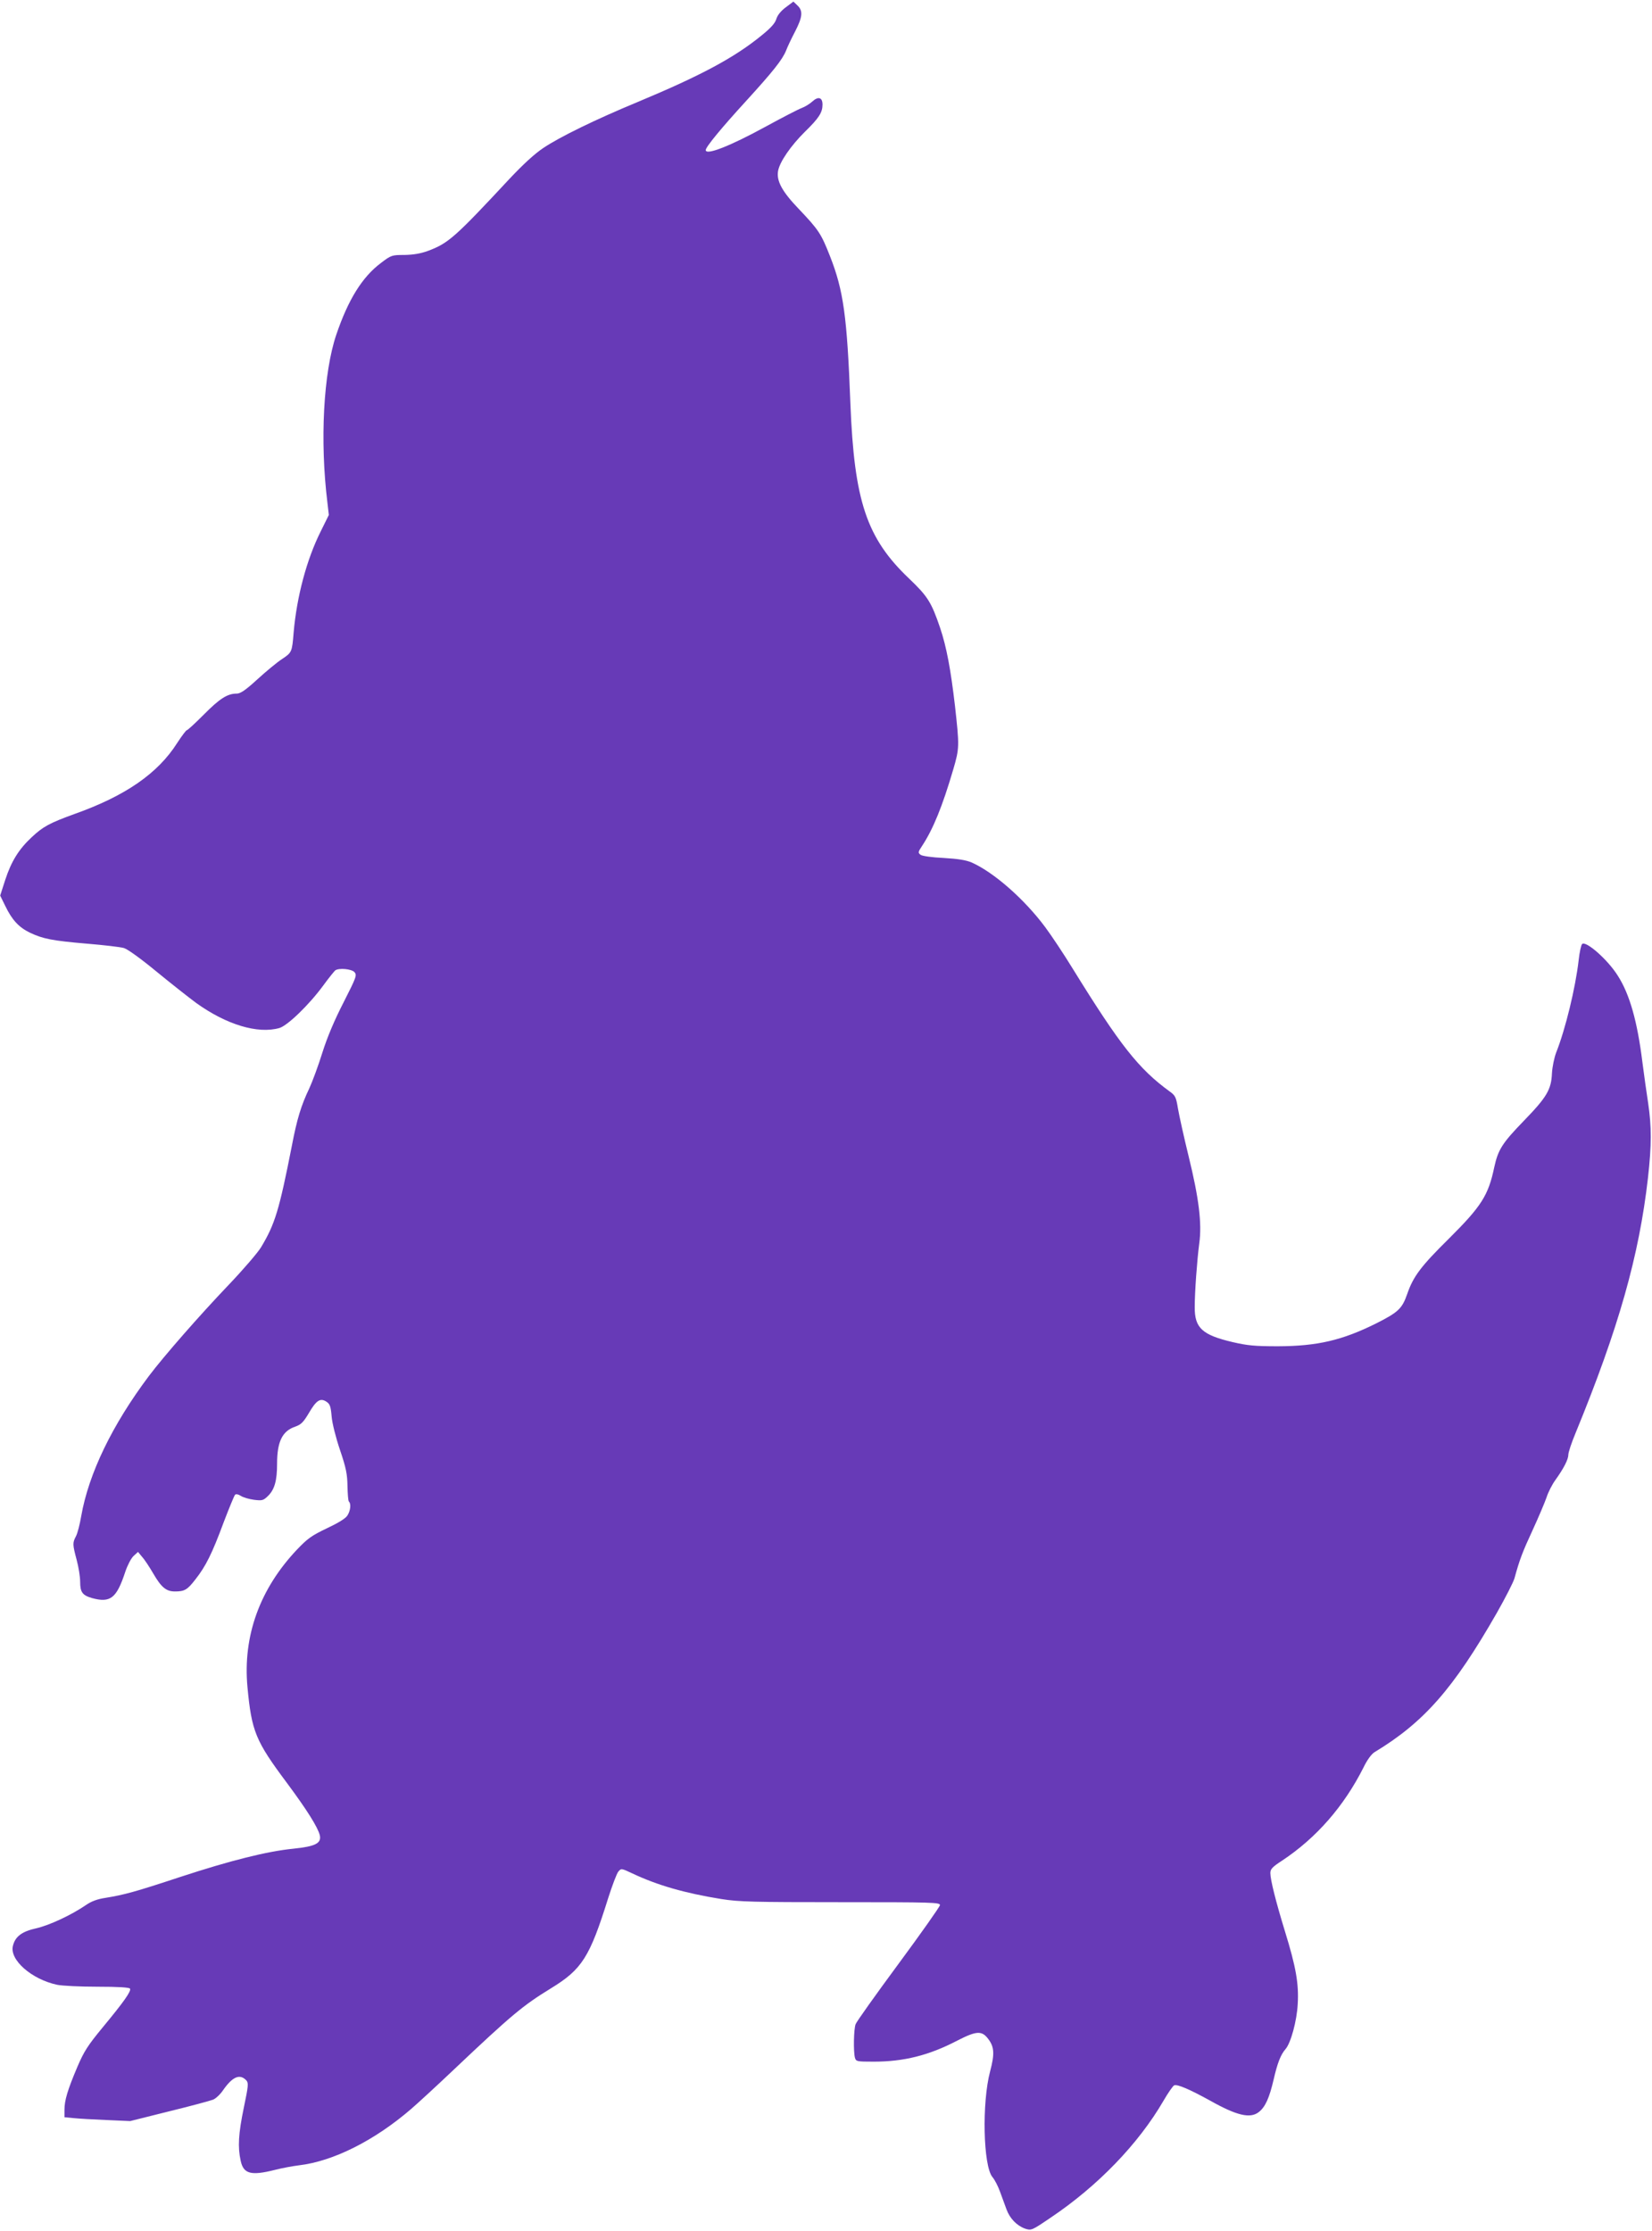
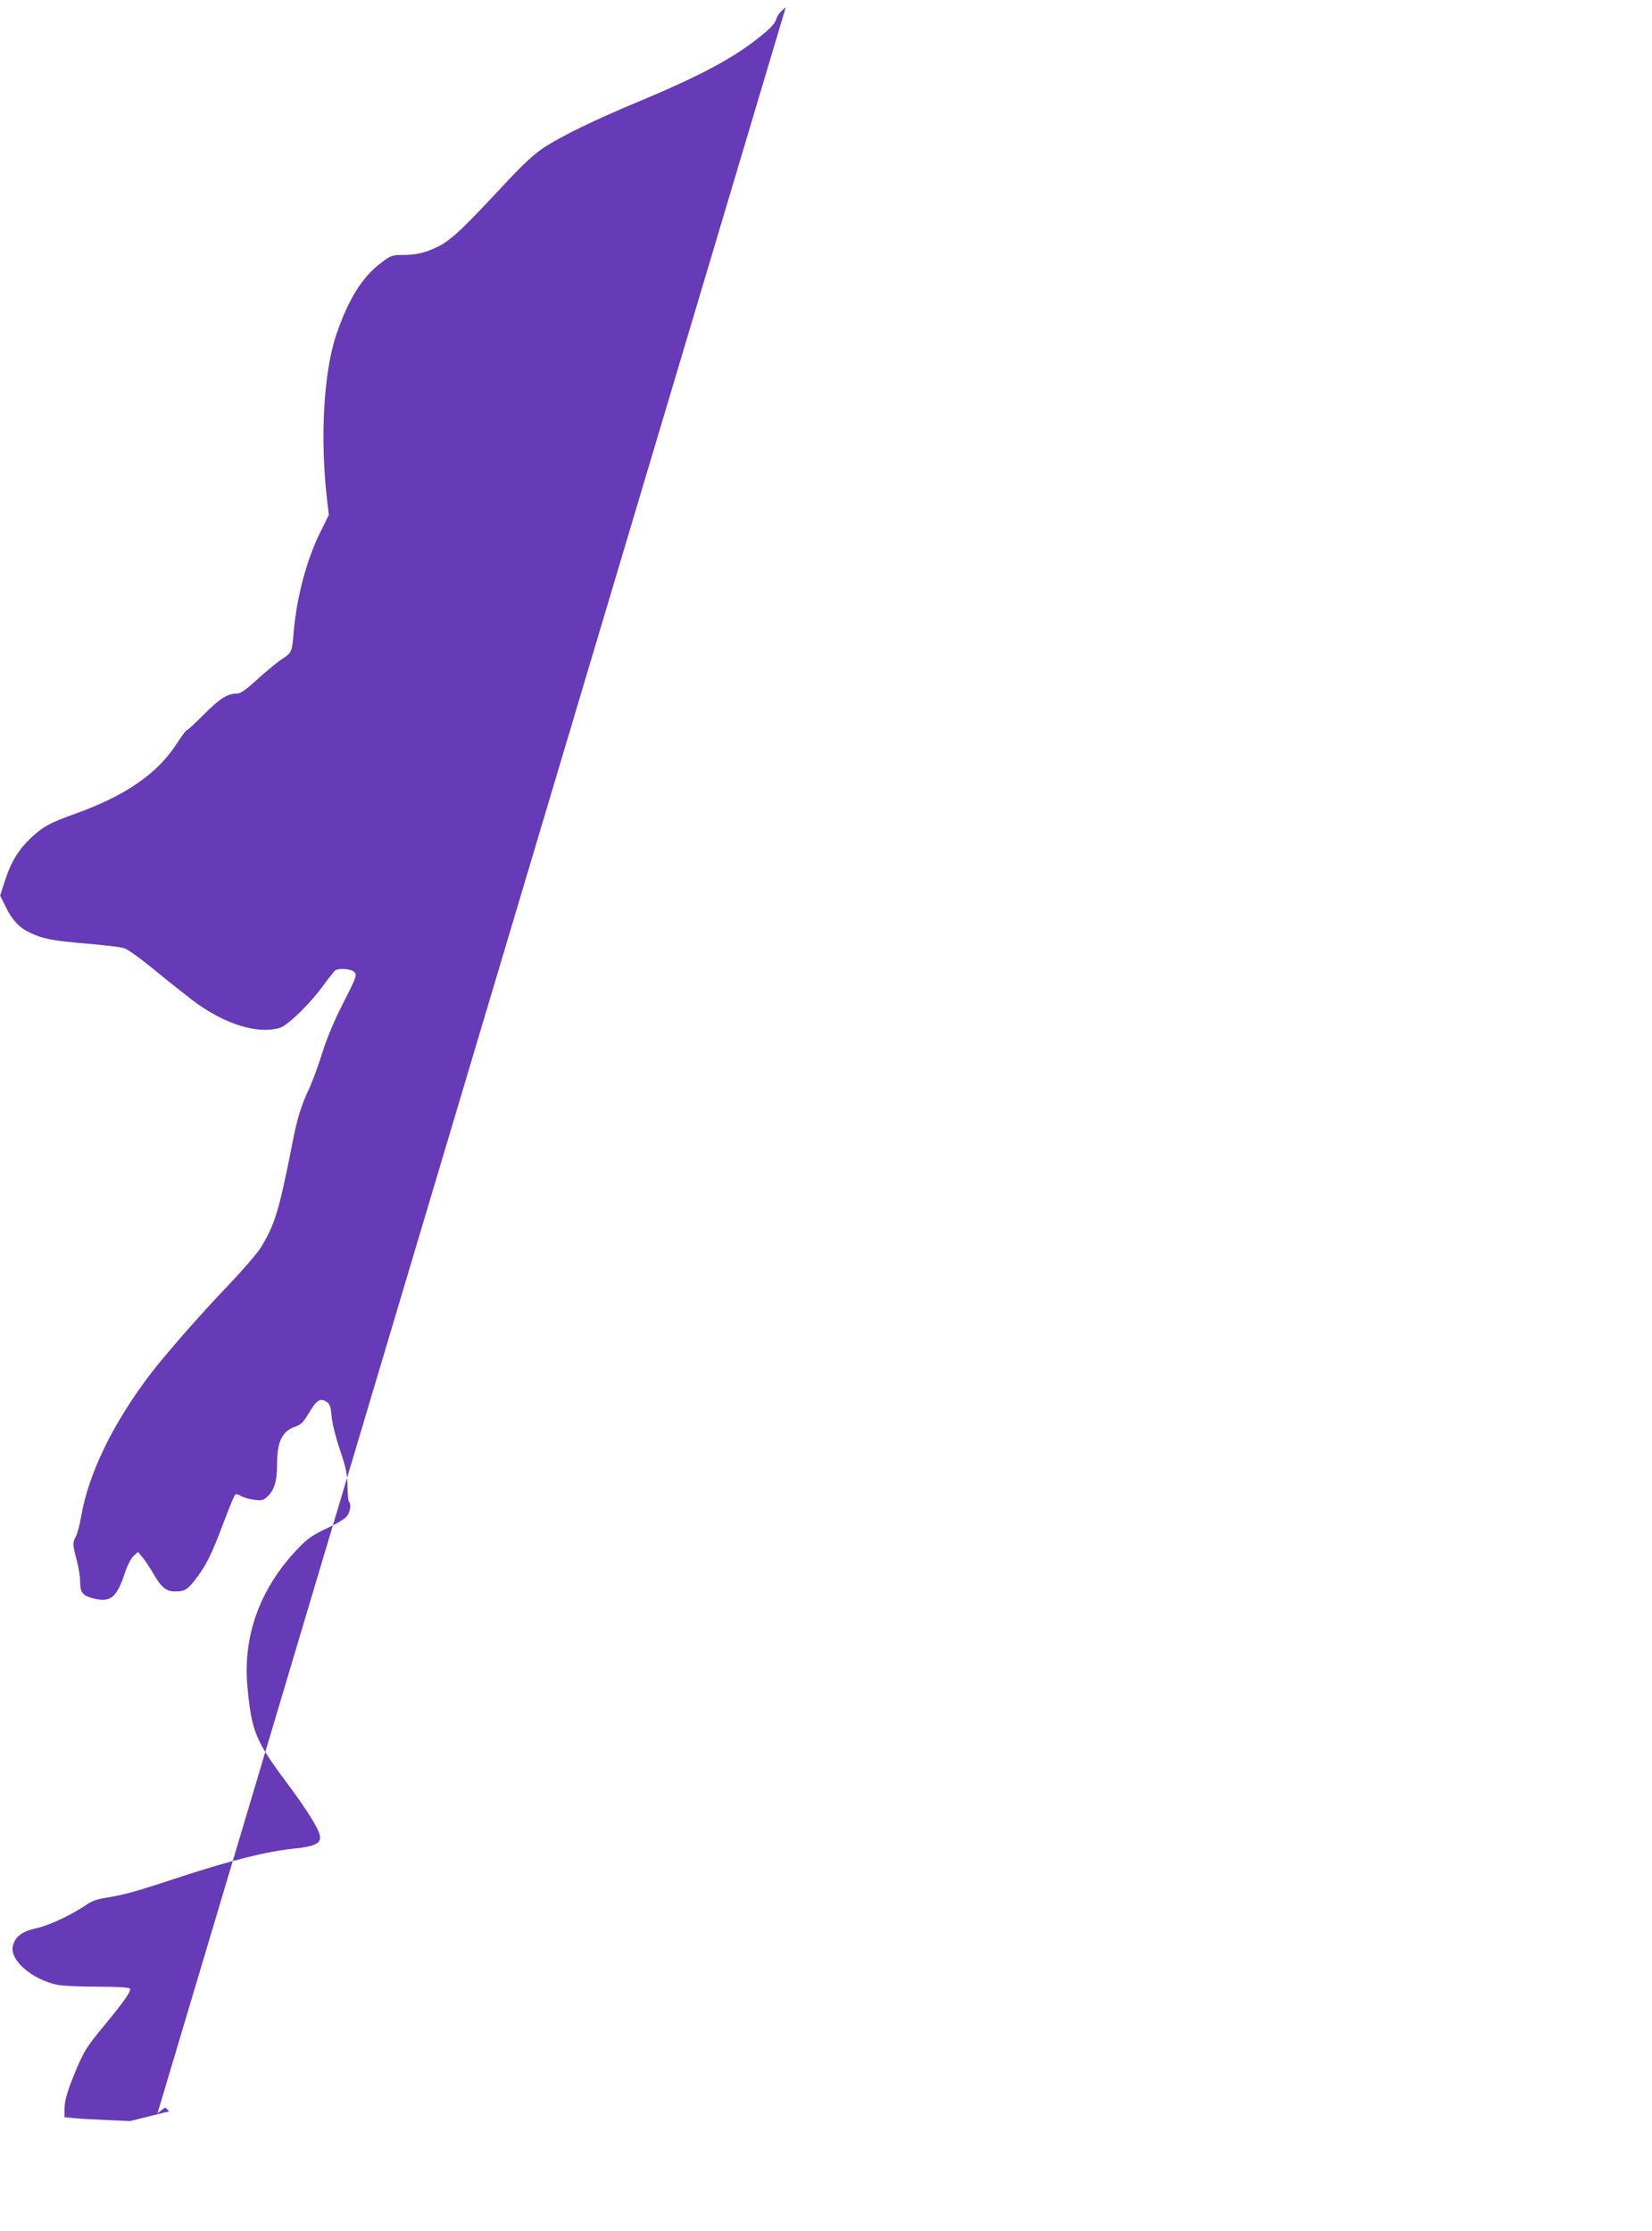
<svg xmlns="http://www.w3.org/2000/svg" version="1.0" width="948pt" height="1280pt" viewBox="0 0 948 1280" preserveAspectRatio="xMidYMid meet">
  <g transform="translate(0,1280) scale(0.1,-0.1)" fill="#673ab7" stroke="none">
-     <path d="M4509 12758 c-28 -21 -48 -46 -54 -67 -7 -24 -32 -52 -83 -93 -156 -128 -348 -231 -712 -383 -246 -102 -448 -201 -542 -264 -51 -34 -118 -96 -195 -178 -313 -336 -350 -369 -468 -413 -41 -15 -83 -22 -134 -23 -72 0 -76 -1 -135 -46 -108 -81 -188 -211 -256 -411 -74 -218 -95 -609 -51 -965 l8 -70 -47 -95 c-80 -160 -137 -373 -155 -580 -9 -112 -10 -114 -67 -152 -29 -19 -93 -72 -142 -117 -68 -62 -96 -81 -118 -81 -53 0 -98 -29 -188 -120 -49 -49 -93 -90 -98 -90 -4 0 -29 -33 -55 -73 -111 -175 -297 -304 -590 -408 -143 -52 -180 -72 -245 -133 -74 -69 -117 -138 -152 -245 l-29 -90 29 -59 c39 -81 78 -123 142 -154 74 -35 127 -46 328 -63 96 -8 191 -19 211 -25 21 -6 96 -60 187 -135 84 -69 187 -150 229 -181 173 -124 352 -178 476 -143 46 13 169 131 252 244 32 44 64 83 69 87 22 15 93 8 110 -10 15 -18 12 -27 -62 -173 -52 -101 -94 -200 -122 -289 -23 -74 -57 -166 -75 -205 -47 -98 -71 -177 -100 -329 -73 -371 -97 -450 -177 -583 -18 -30 -102 -128 -187 -217 -166 -174 -370 -407 -456 -521 -211 -281 -346 -560 -389 -805 -8 -47 -21 -98 -30 -115 -20 -38 -20 -46 4 -136 11 -41 20 -97 20 -126 0 -59 13 -77 68 -93 106 -29 141 -1 191 151 12 36 33 77 47 90 l26 24 23 -28 c14 -15 43 -59 65 -97 46 -79 74 -102 124 -102 55 0 71 9 118 70 59 75 95 147 162 328 31 81 60 152 65 157 5 5 18 3 32 -6 13 -9 47 -19 76 -23 49 -6 54 -4 82 23 37 37 51 88 51 183 0 128 30 189 105 214 33 12 46 25 77 77 43 74 66 89 101 66 20 -13 25 -26 30 -84 3 -39 24 -122 48 -193 35 -103 42 -139 43 -207 1 -45 4 -85 8 -89 14 -13 9 -54 -9 -81 -11 -17 -54 -43 -118 -73 -86 -41 -110 -58 -170 -121 -214 -226 -312 -496 -285 -789 24 -255 46 -309 226 -550 116 -156 177 -254 189 -300 11 -47 -25 -65 -151 -78 -152 -15 -362 -68 -649 -162 -260 -86 -324 -103 -429 -120 -47 -7 -82 -20 -112 -41 -85 -58 -211 -117 -287 -134 -81 -18 -120 -47 -133 -101 -20 -80 108 -192 254 -223 29 -6 133 -11 232 -11 119 0 181 -4 186 -11 8 -14 -33 -73 -158 -224 -84 -102 -106 -136 -144 -225 -56 -132 -74 -192 -74 -246 l0 -43 53 -5 c28 -3 113 -8 188 -11 l136 -6 224 56 c123 30 237 61 252 67 15 6 41 30 57 54 55 79 97 96 134 56 13 -15 11 -32 -15 -157 -31 -150 -35 -225 -18 -303 16 -76 58 -88 197 -53 43 11 104 22 137 26 197 23 434 142 645 324 36 31 146 132 245 226 335 317 396 367 557 466 178 109 222 178 328 517 23 72 49 141 58 152 17 20 17 20 81 -10 144 -68 300 -113 511 -147 101 -16 182 -18 685 -18 527 0 570 -1 569 -17 -1 -9 -108 -161 -238 -337 -130 -176 -241 -332 -246 -346 -11 -29 -13 -157 -4 -192 6 -22 11 -23 108 -23 173 0 317 36 480 121 111 57 141 58 178 8 34 -45 36 -86 10 -184 -48 -180 -40 -543 13 -607 13 -15 33 -54 44 -85 12 -32 28 -77 37 -101 19 -52 59 -93 106 -110 36 -12 37 -12 149 64 269 181 502 422 646 670 26 45 54 85 61 88 18 8 91 -24 207 -88 153 -86 230 -104 279 -65 37 29 60 80 85 187 21 92 40 142 68 174 30 34 65 161 70 258 7 117 -10 213 -73 417 -53 173 -84 297 -84 335 0 23 11 35 68 72 196 130 354 311 466 533 21 44 47 79 64 89 283 171 452 363 701 798 50 88 96 178 102 200 29 106 46 151 104 276 34 74 70 159 80 188 9 29 32 74 51 100 48 67 74 118 74 145 0 13 18 68 41 123 248 604 365 1018 416 1466 21 189 21 292 1 428 -9 58 -24 164 -33 235 -29 234 -73 390 -141 496 -58 93 -184 203 -205 182 -6 -6 -15 -48 -20 -94 -18 -156 -75 -393 -129 -529 -11 -29 -22 -82 -24 -118 -4 -94 -29 -137 -162 -274 -124 -128 -147 -165 -169 -265 -34 -162 -73 -224 -261 -411 -160 -158 -204 -216 -239 -318 -29 -83 -51 -104 -178 -168 -195 -97 -337 -130 -562 -131 -134 0 -176 4 -262 24 -174 41 -218 81 -217 201 0 86 13 265 26 365 16 115 -2 260 -61 500 -27 110 -54 233 -61 273 -11 67 -15 76 -49 100 -177 129 -284 265 -554 702 -52 85 -124 193 -159 240 -119 160 -294 314 -422 371 -33 14 -78 21 -161 26 -66 3 -123 11 -132 18 -16 12 -15 16 9 52 63 96 116 226 178 437 36 123 36 134 10 367 -24 206 -48 336 -85 446 -50 147 -71 181 -178 283 -244 232 -315 444 -337 1005 -19 503 -40 649 -117 845 -51 130 -65 151 -180 272 -95 99 -128 160 -118 217 9 52 73 145 155 226 80 78 100 110 100 155 0 41 -24 49 -58 18 -15 -14 -43 -31 -62 -38 -19 -7 -112 -55 -207 -107 -203 -111 -343 -166 -343 -134 0 18 91 128 231 281 156 171 209 238 230 290 7 19 30 68 51 108 44 85 47 120 14 151 l-23 22 -44 -33z" />
+     <path d="M4509 12758 c-28 -21 -48 -46 -54 -67 -7 -24 -32 -52 -83 -93 -156 -128 -348 -231 -712 -383 -246 -102 -448 -201 -542 -264 -51 -34 -118 -96 -195 -178 -313 -336 -350 -369 -468 -413 -41 -15 -83 -22 -134 -23 -72 0 -76 -1 -135 -46 -108 -81 -188 -211 -256 -411 -74 -218 -95 -609 -51 -965 l8 -70 -47 -95 c-80 -160 -137 -373 -155 -580 -9 -112 -10 -114 -67 -152 -29 -19 -93 -72 -142 -117 -68 -62 -96 -81 -118 -81 -53 0 -98 -29 -188 -120 -49 -49 -93 -90 -98 -90 -4 0 -29 -33 -55 -73 -111 -175 -297 -304 -590 -408 -143 -52 -180 -72 -245 -133 -74 -69 -117 -138 -152 -245 l-29 -90 29 -59 c39 -81 78 -123 142 -154 74 -35 127 -46 328 -63 96 -8 191 -19 211 -25 21 -6 96 -60 187 -135 84 -69 187 -150 229 -181 173 -124 352 -178 476 -143 46 13 169 131 252 244 32 44 64 83 69 87 22 15 93 8 110 -10 15 -18 12 -27 -62 -173 -52 -101 -94 -200 -122 -289 -23 -74 -57 -166 -75 -205 -47 -98 -71 -177 -100 -329 -73 -371 -97 -450 -177 -583 -18 -30 -102 -128 -187 -217 -166 -174 -370 -407 -456 -521 -211 -281 -346 -560 -389 -805 -8 -47 -21 -98 -30 -115 -20 -38 -20 -46 4 -136 11 -41 20 -97 20 -126 0 -59 13 -77 68 -93 106 -29 141 -1 191 151 12 36 33 77 47 90 l26 24 23 -28 c14 -15 43 -59 65 -97 46 -79 74 -102 124 -102 55 0 71 9 118 70 59 75 95 147 162 328 31 81 60 152 65 157 5 5 18 3 32 -6 13 -9 47 -19 76 -23 49 -6 54 -4 82 23 37 37 51 88 51 183 0 128 30 189 105 214 33 12 46 25 77 77 43 74 66 89 101 66 20 -13 25 -26 30 -84 3 -39 24 -122 48 -193 35 -103 42 -139 43 -207 1 -45 4 -85 8 -89 14 -13 9 -54 -9 -81 -11 -17 -54 -43 -118 -73 -86 -41 -110 -58 -170 -121 -214 -226 -312 -496 -285 -789 24 -255 46 -309 226 -550 116 -156 177 -254 189 -300 11 -47 -25 -65 -151 -78 -152 -15 -362 -68 -649 -162 -260 -86 -324 -103 -429 -120 -47 -7 -82 -20 -112 -41 -85 -58 -211 -117 -287 -134 -81 -18 -120 -47 -133 -101 -20 -80 108 -192 254 -223 29 -6 133 -11 232 -11 119 0 181 -4 186 -11 8 -14 -33 -73 -158 -224 -84 -102 -106 -136 -144 -225 -56 -132 -74 -192 -74 -246 l0 -43 53 -5 c28 -3 113 -8 188 -11 l136 -6 224 56 l-23 22 -44 -33z" />
  </g>
</svg>